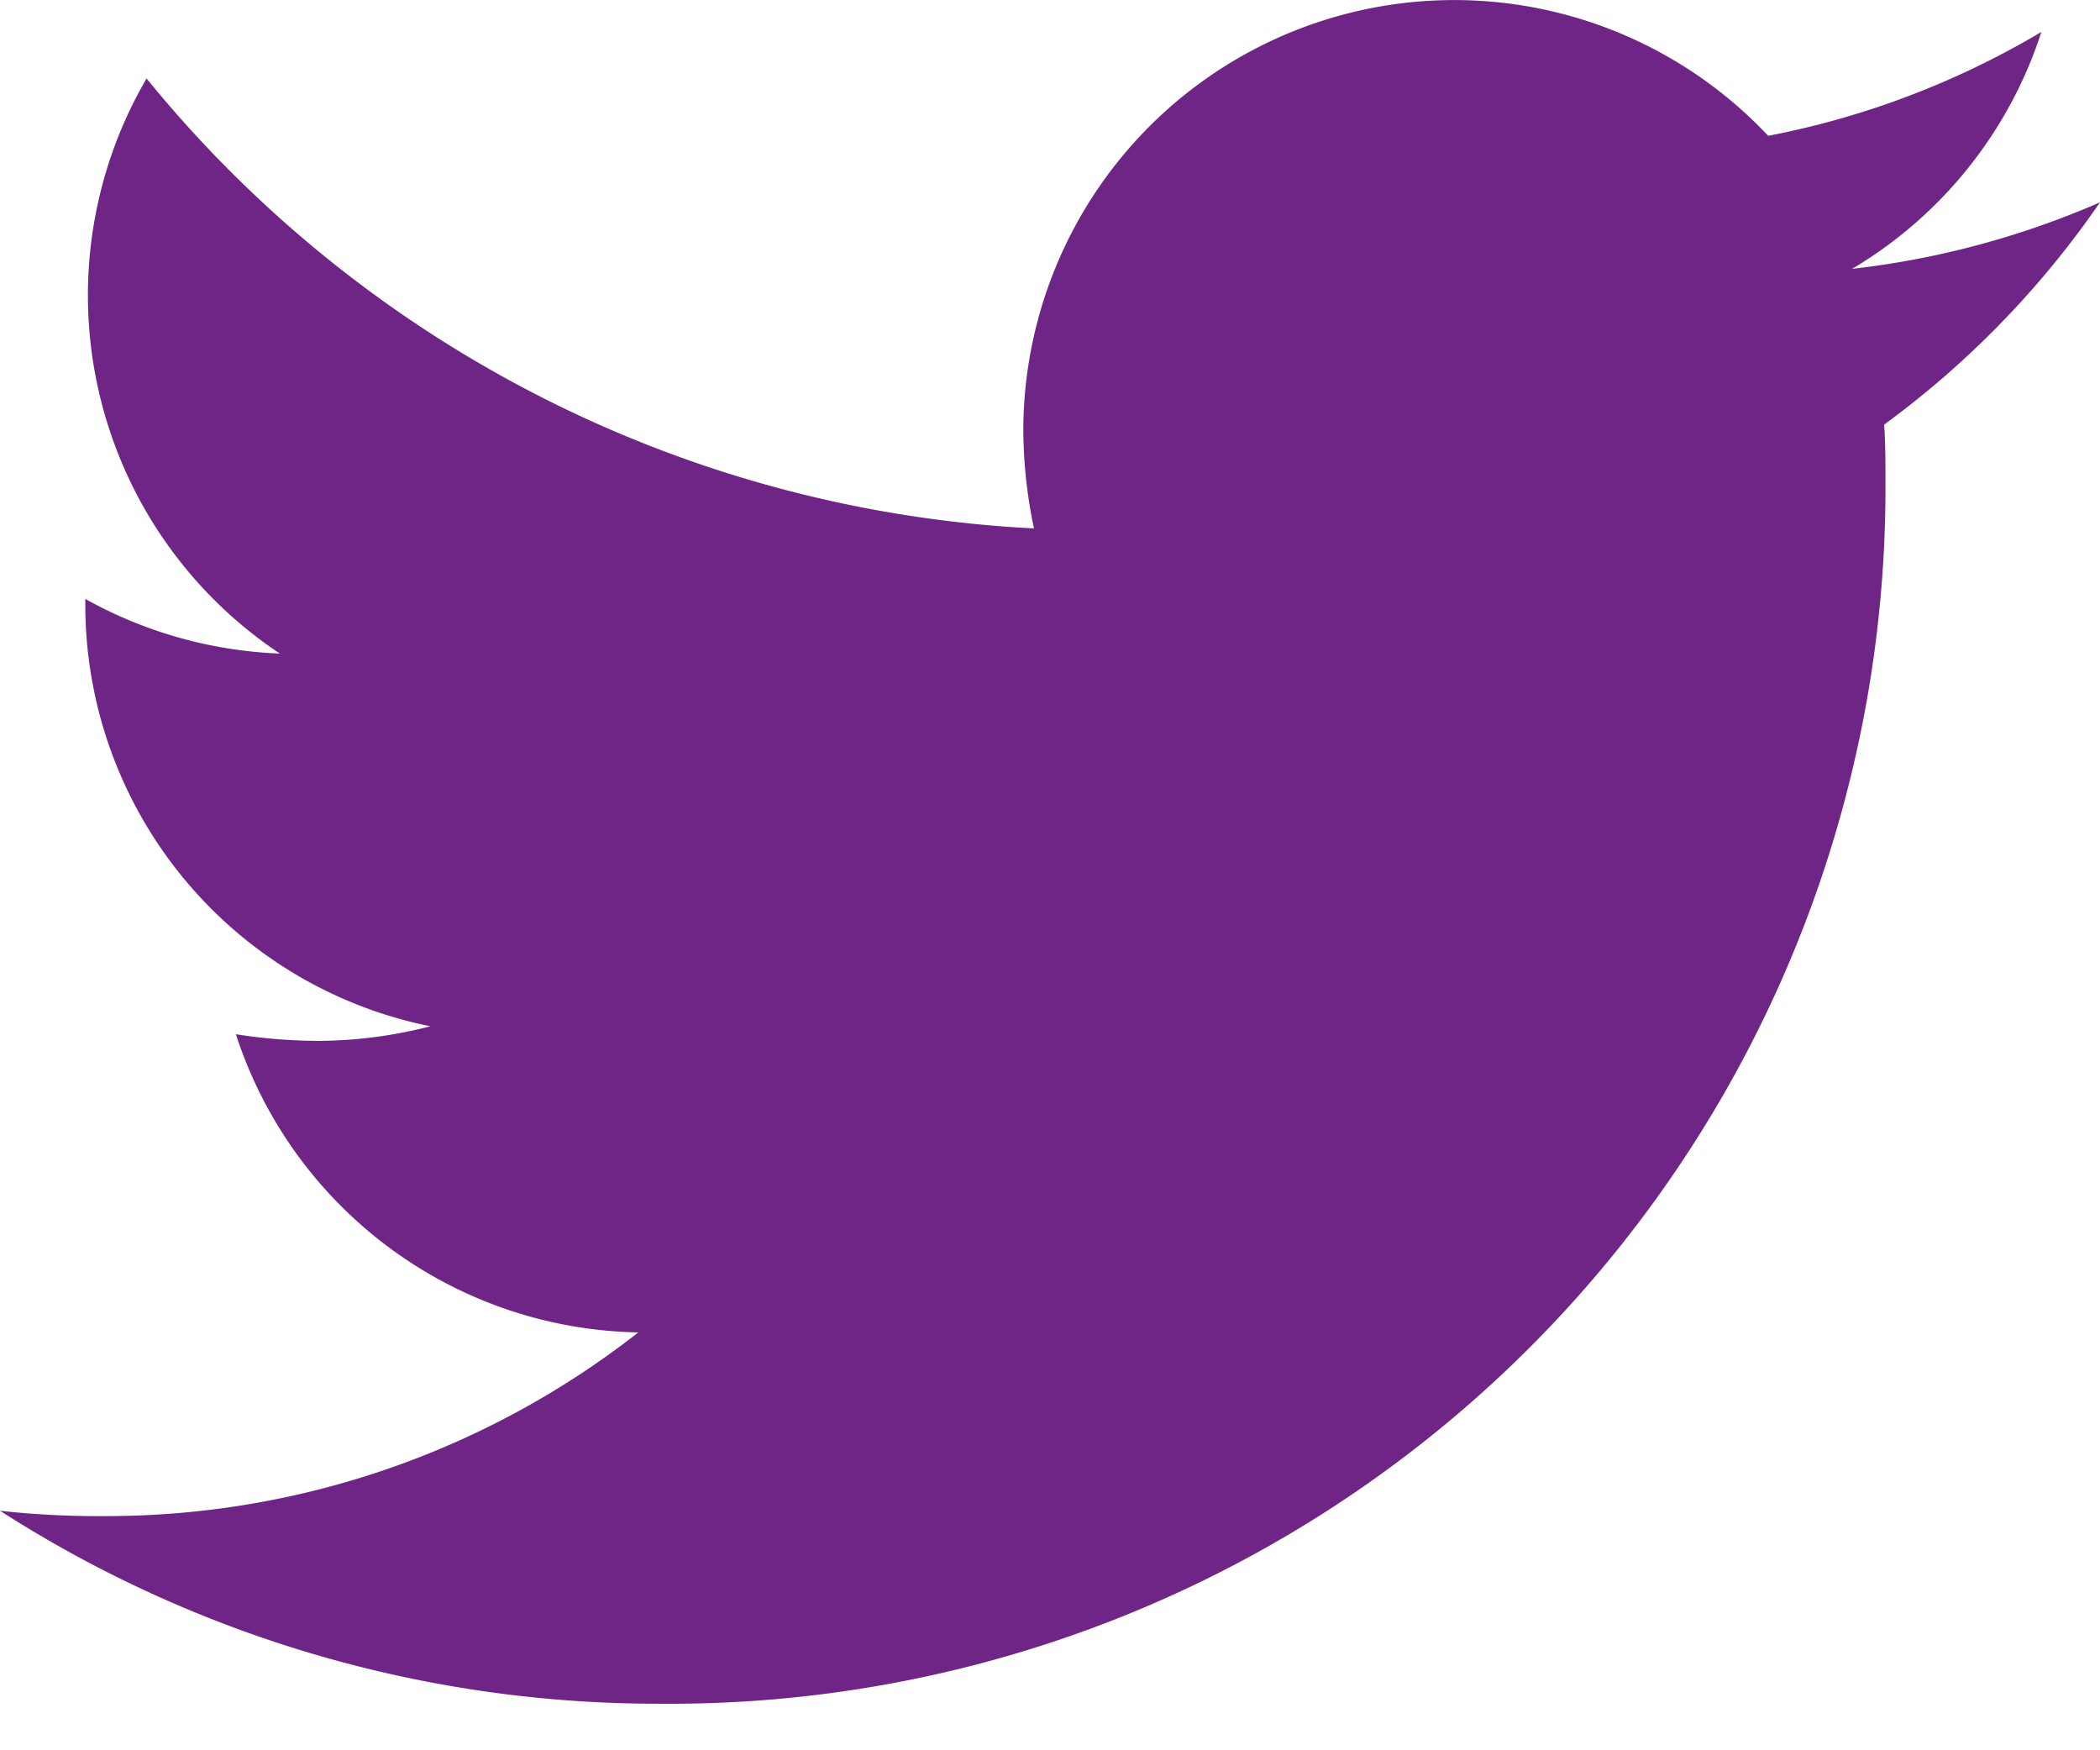
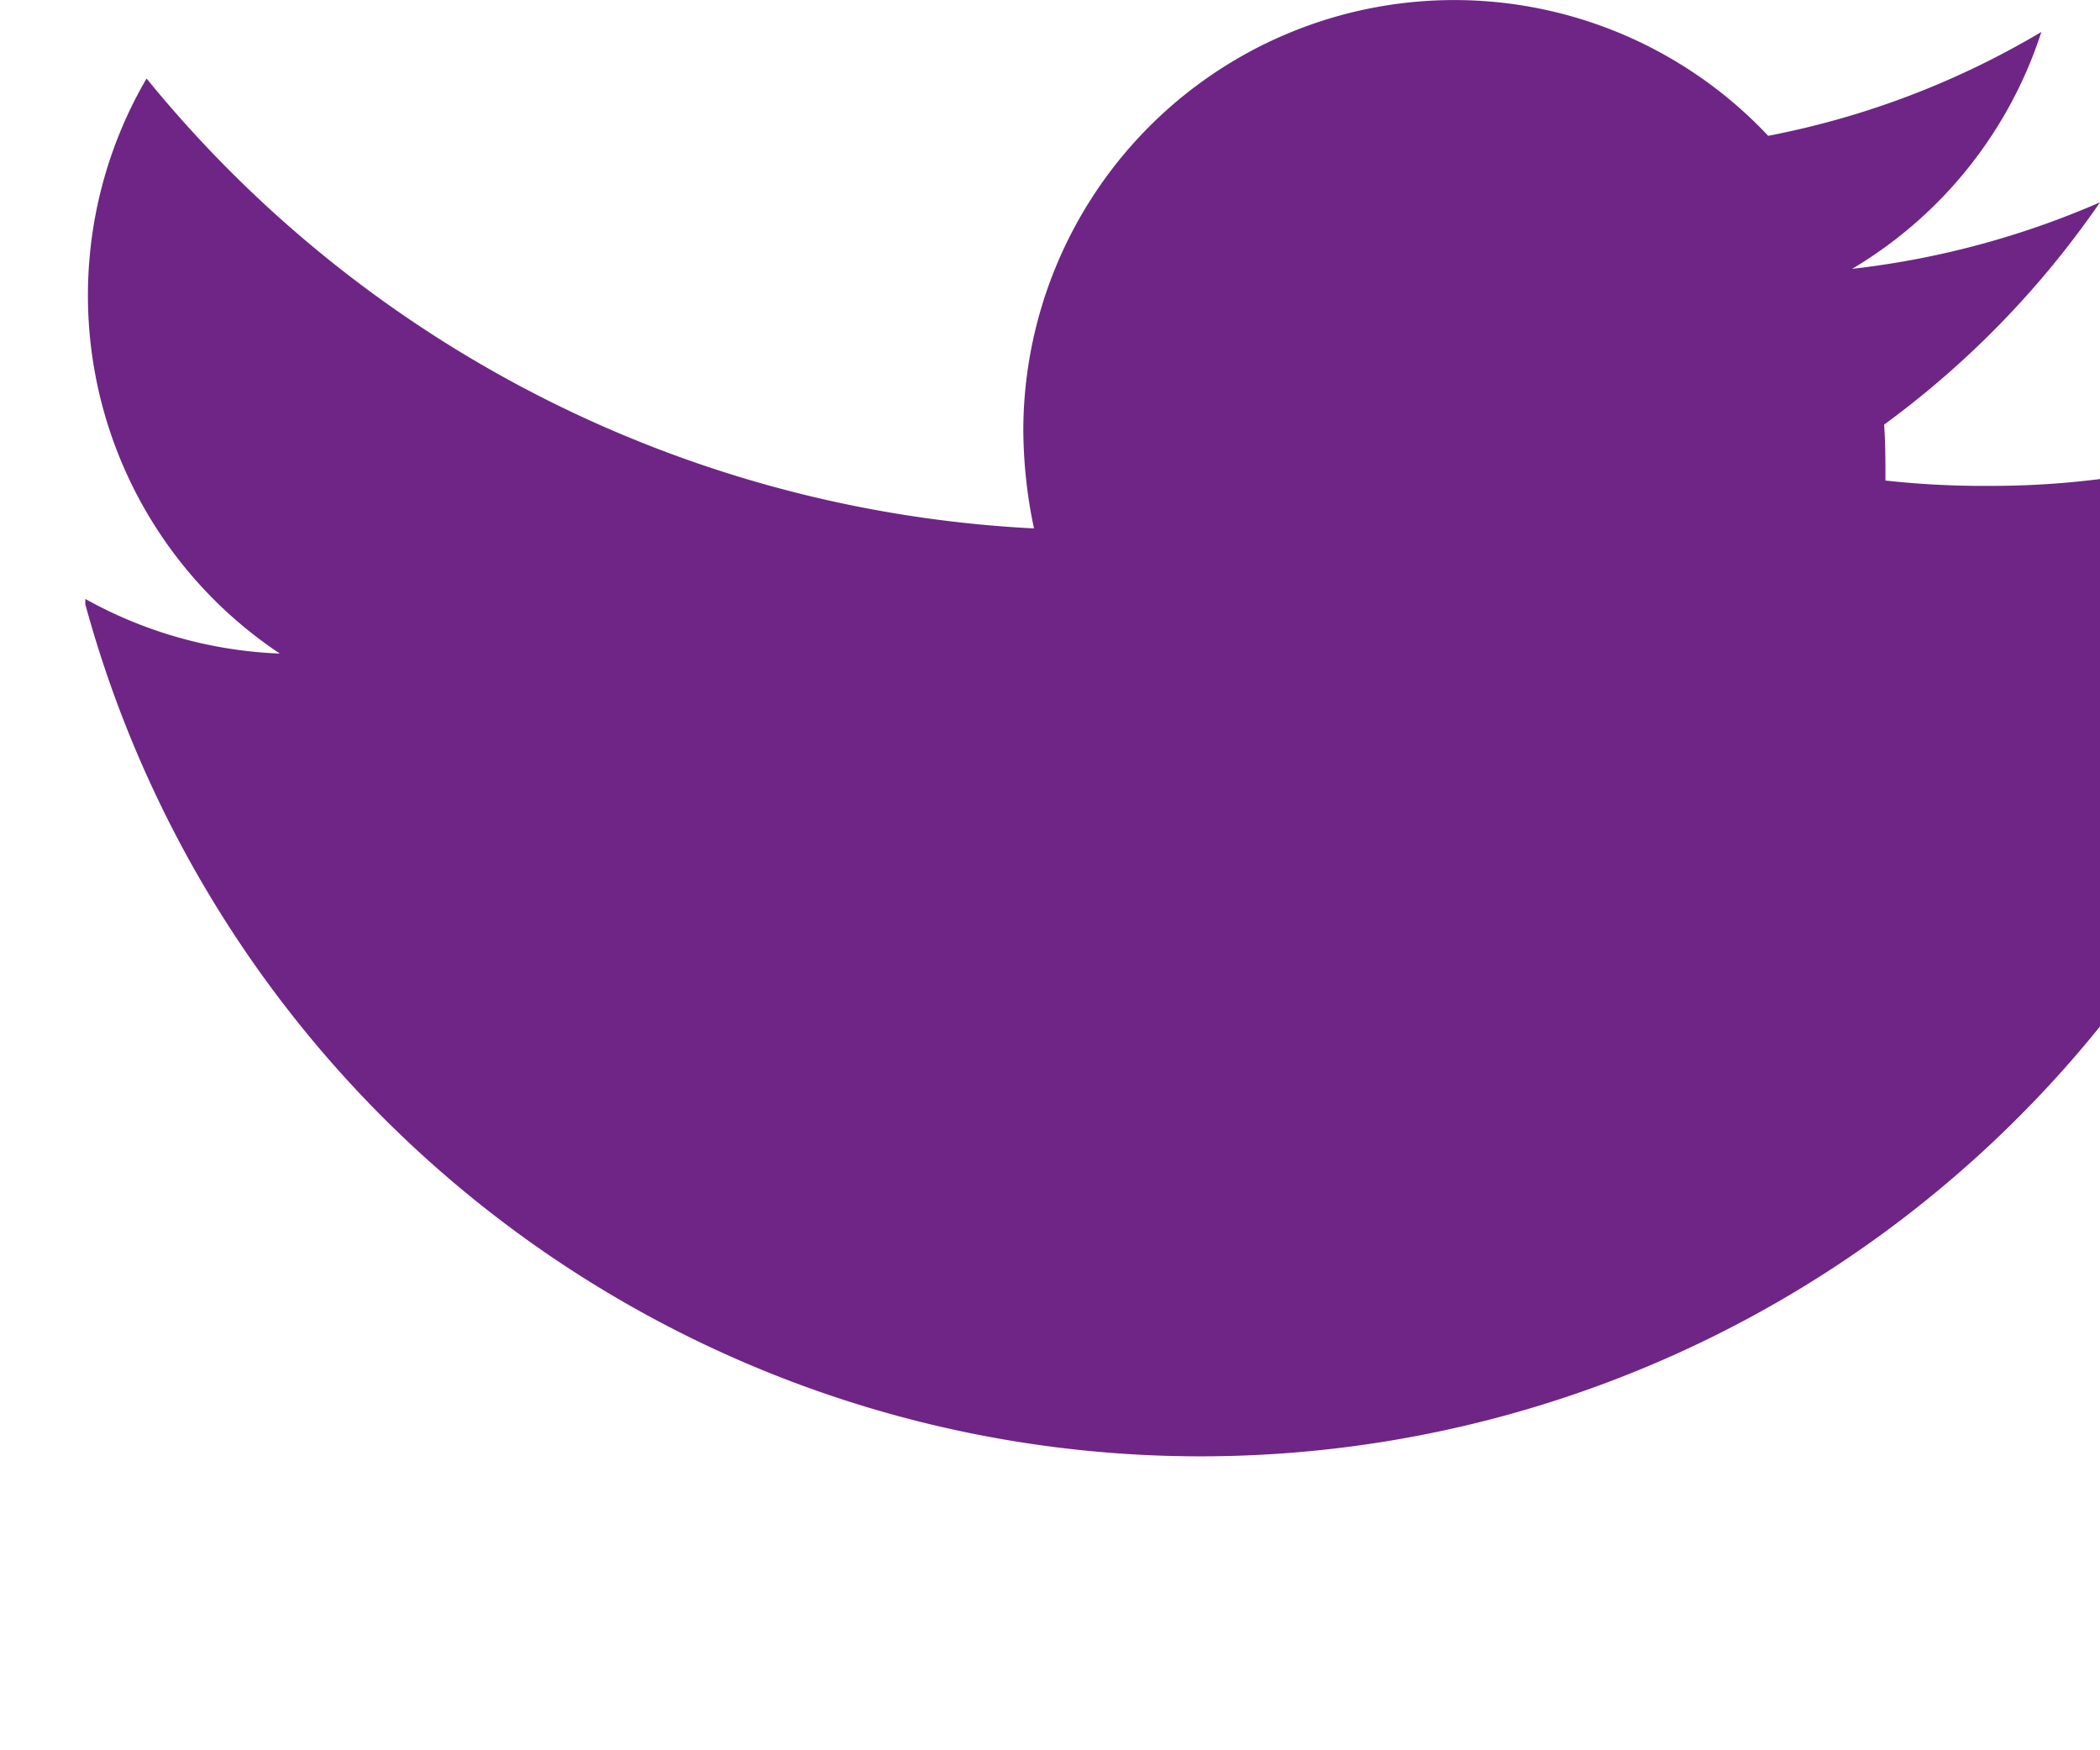
<svg xmlns="http://www.w3.org/2000/svg" id="Layer_1" data-name="Layer 1" width="24" height="20" viewBox="0 0 24 20">
  <defs>
    <style>.cls-1{fill:#6E2585;}</style>
  </defs>
  <g id="Style-tile">
    <g id="buttons">
      <g id="twitter">
        <g id="twitter-brands">
-           <path id="Path" class="cls-1" d="M21.533,4.852c.015.213.015.426.015.639A13.89,13.89,0,0,1,7.553,19.468,13.912,13.912,0,0,1,0,17.263a10.188,10.188,0,0,0,1.188.061,9.858,9.858,0,0,0,6.107-2.099,4.927,4.927,0,0,1-4.599-3.407,6.211,6.211,0,0,0,.929.076,5.209,5.209,0,0,0,1.294-.167A4.915,4.915,0,0,1,.975,6.905V6.844a4.958,4.958,0,0,0,2.223.624A4.916,4.916,0,0,1,1.675.897,13.987,13.987,0,0,0,11.817,6.038a5.542,5.542,0,0,1-.122-1.125,4.925,4.925,0,0,1,8.513-3.361A9.69,9.69,0,0,0,23.33.365a4.901,4.901,0,0,1-2.163,2.707A9.873,9.873,0,0,0,24,2.312,10.567,10.567,0,0,1,21.533,4.852Z" />
+           <path id="Path" class="cls-1" d="M21.533,4.852c.015.213.015.426.015.639a10.188,10.188,0,0,0,1.188.061,9.858,9.858,0,0,0,6.107-2.099,4.927,4.927,0,0,1-4.599-3.407,6.211,6.211,0,0,0,.929.076,5.209,5.209,0,0,0,1.294-.167A4.915,4.915,0,0,1,.975,6.905V6.844a4.958,4.958,0,0,0,2.223.624A4.916,4.916,0,0,1,1.675.897,13.987,13.987,0,0,0,11.817,6.038a5.542,5.542,0,0,1-.122-1.125,4.925,4.925,0,0,1,8.513-3.361A9.69,9.69,0,0,0,23.33.365a4.901,4.901,0,0,1-2.163,2.707A9.873,9.873,0,0,0,24,2.312,10.567,10.567,0,0,1,21.533,4.852Z" />
        </g>
      </g>
    </g>
  </g>
</svg>